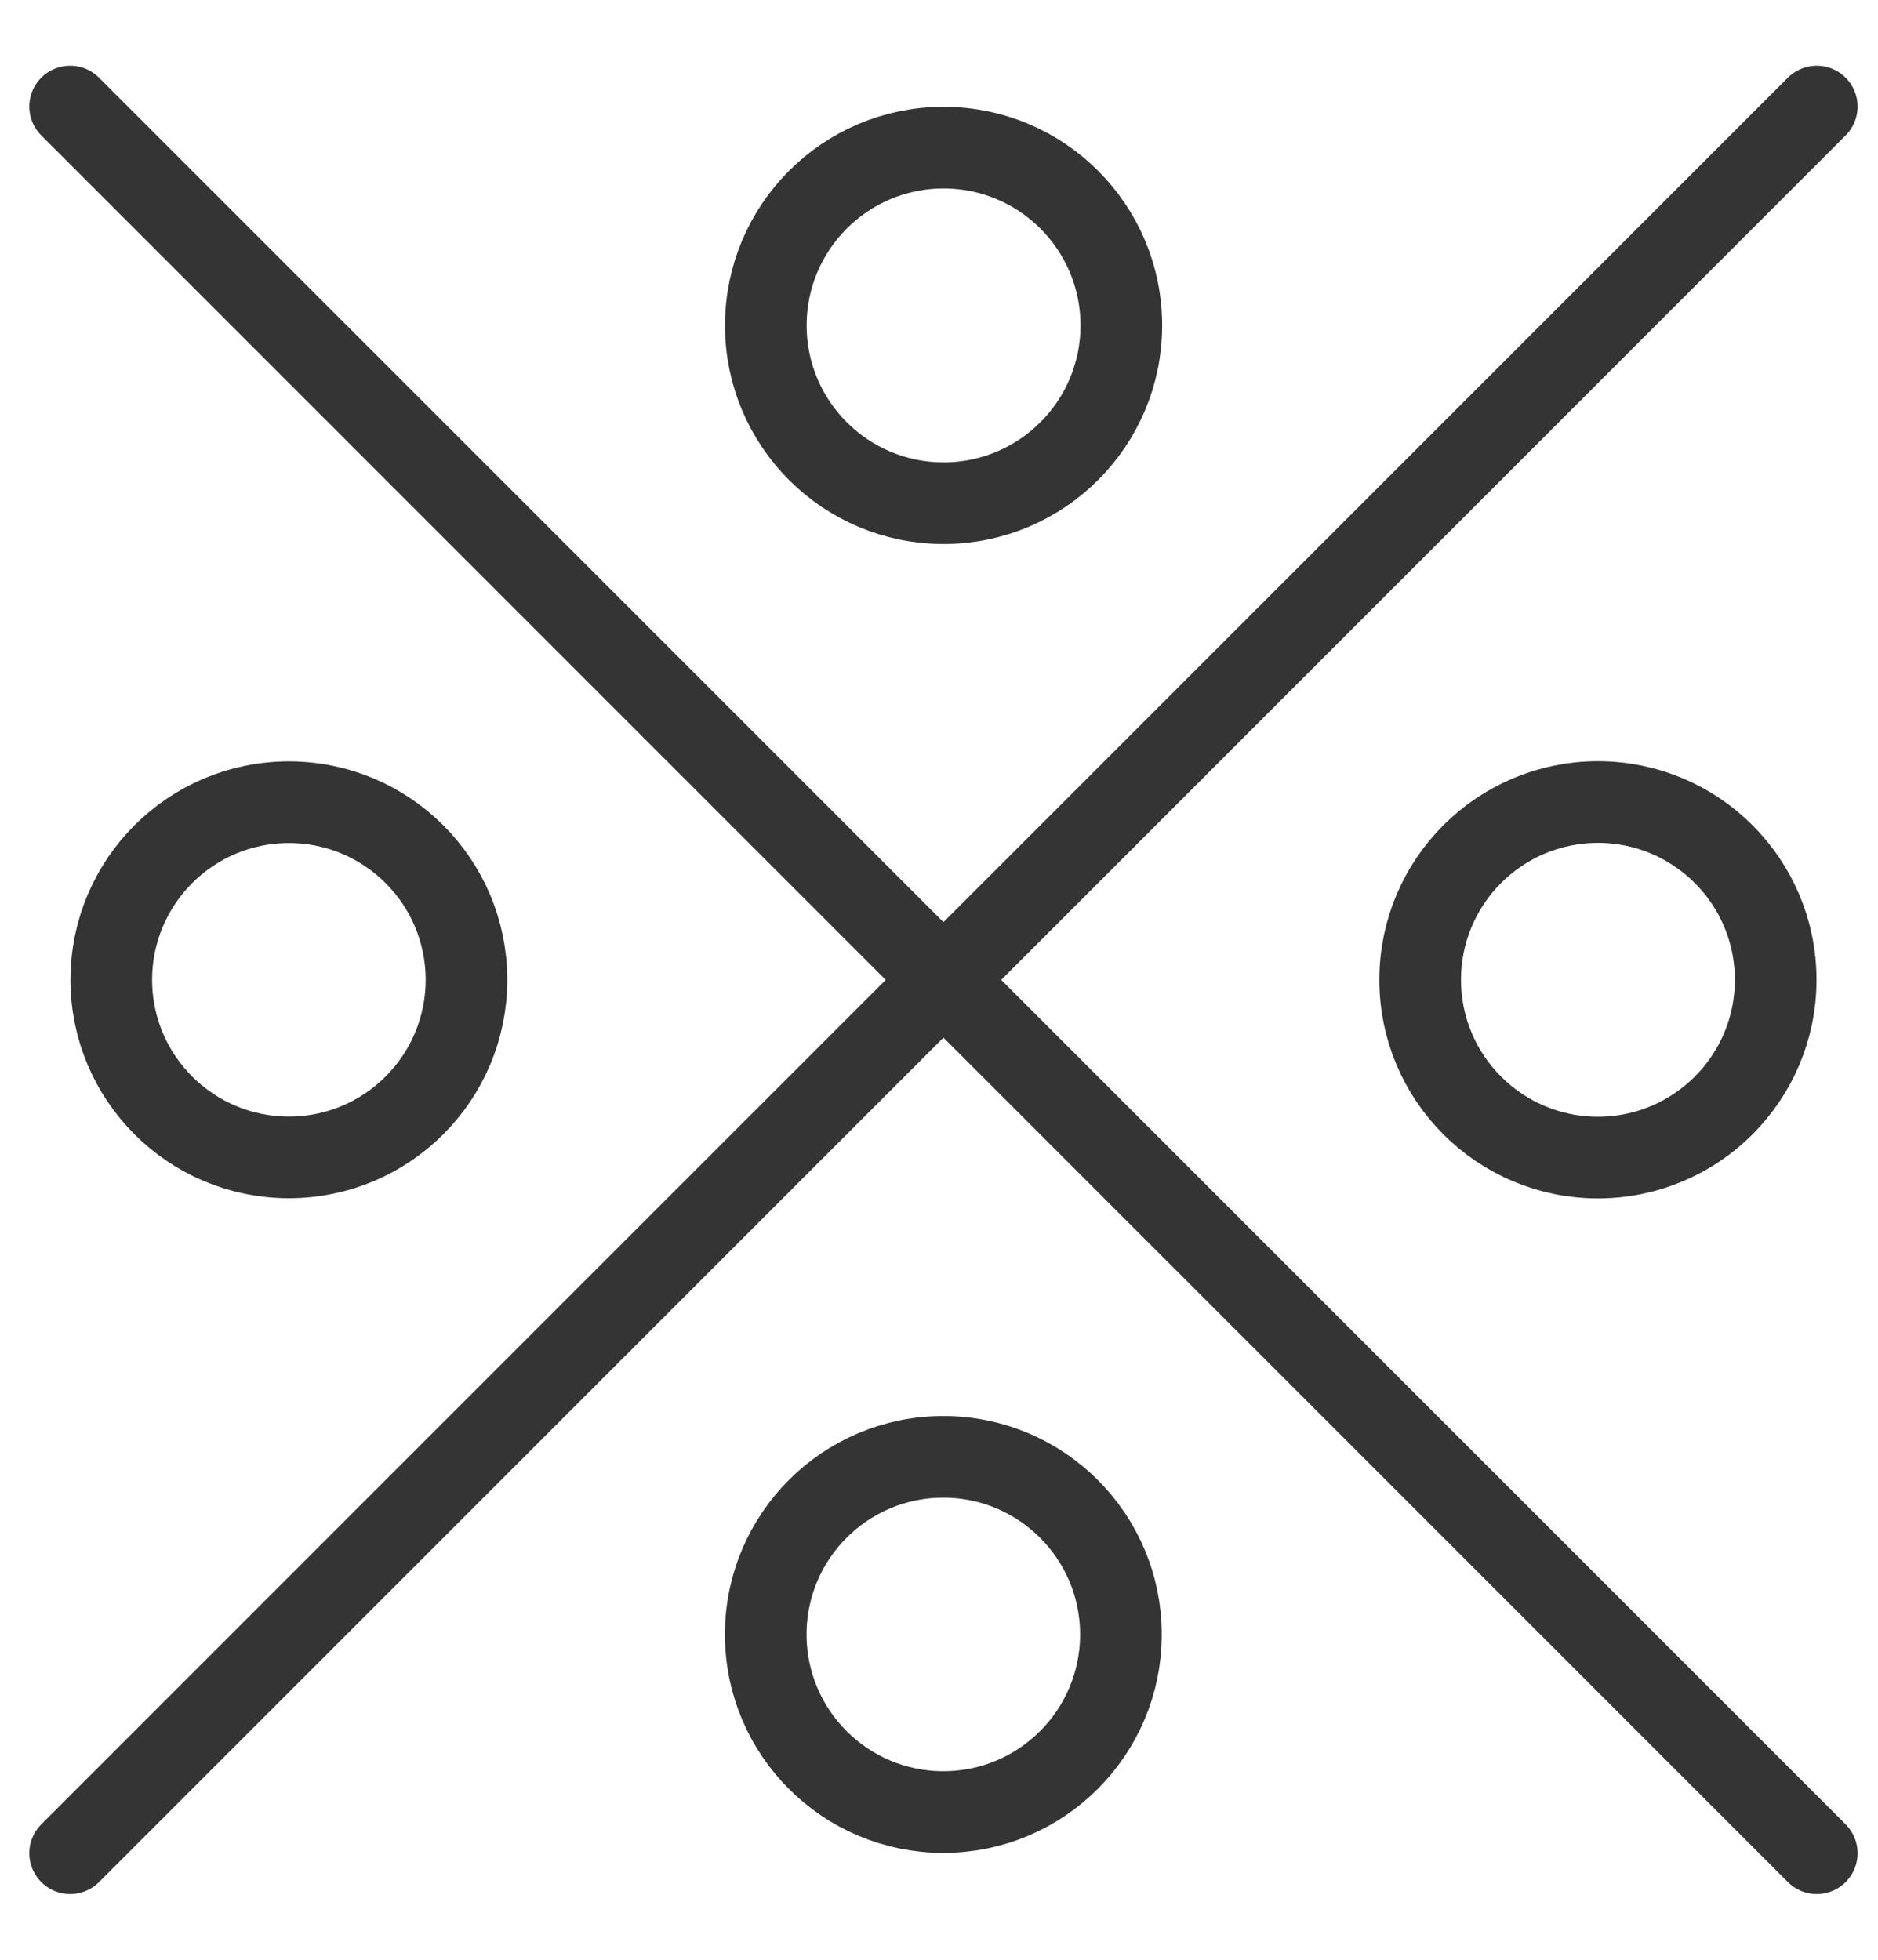
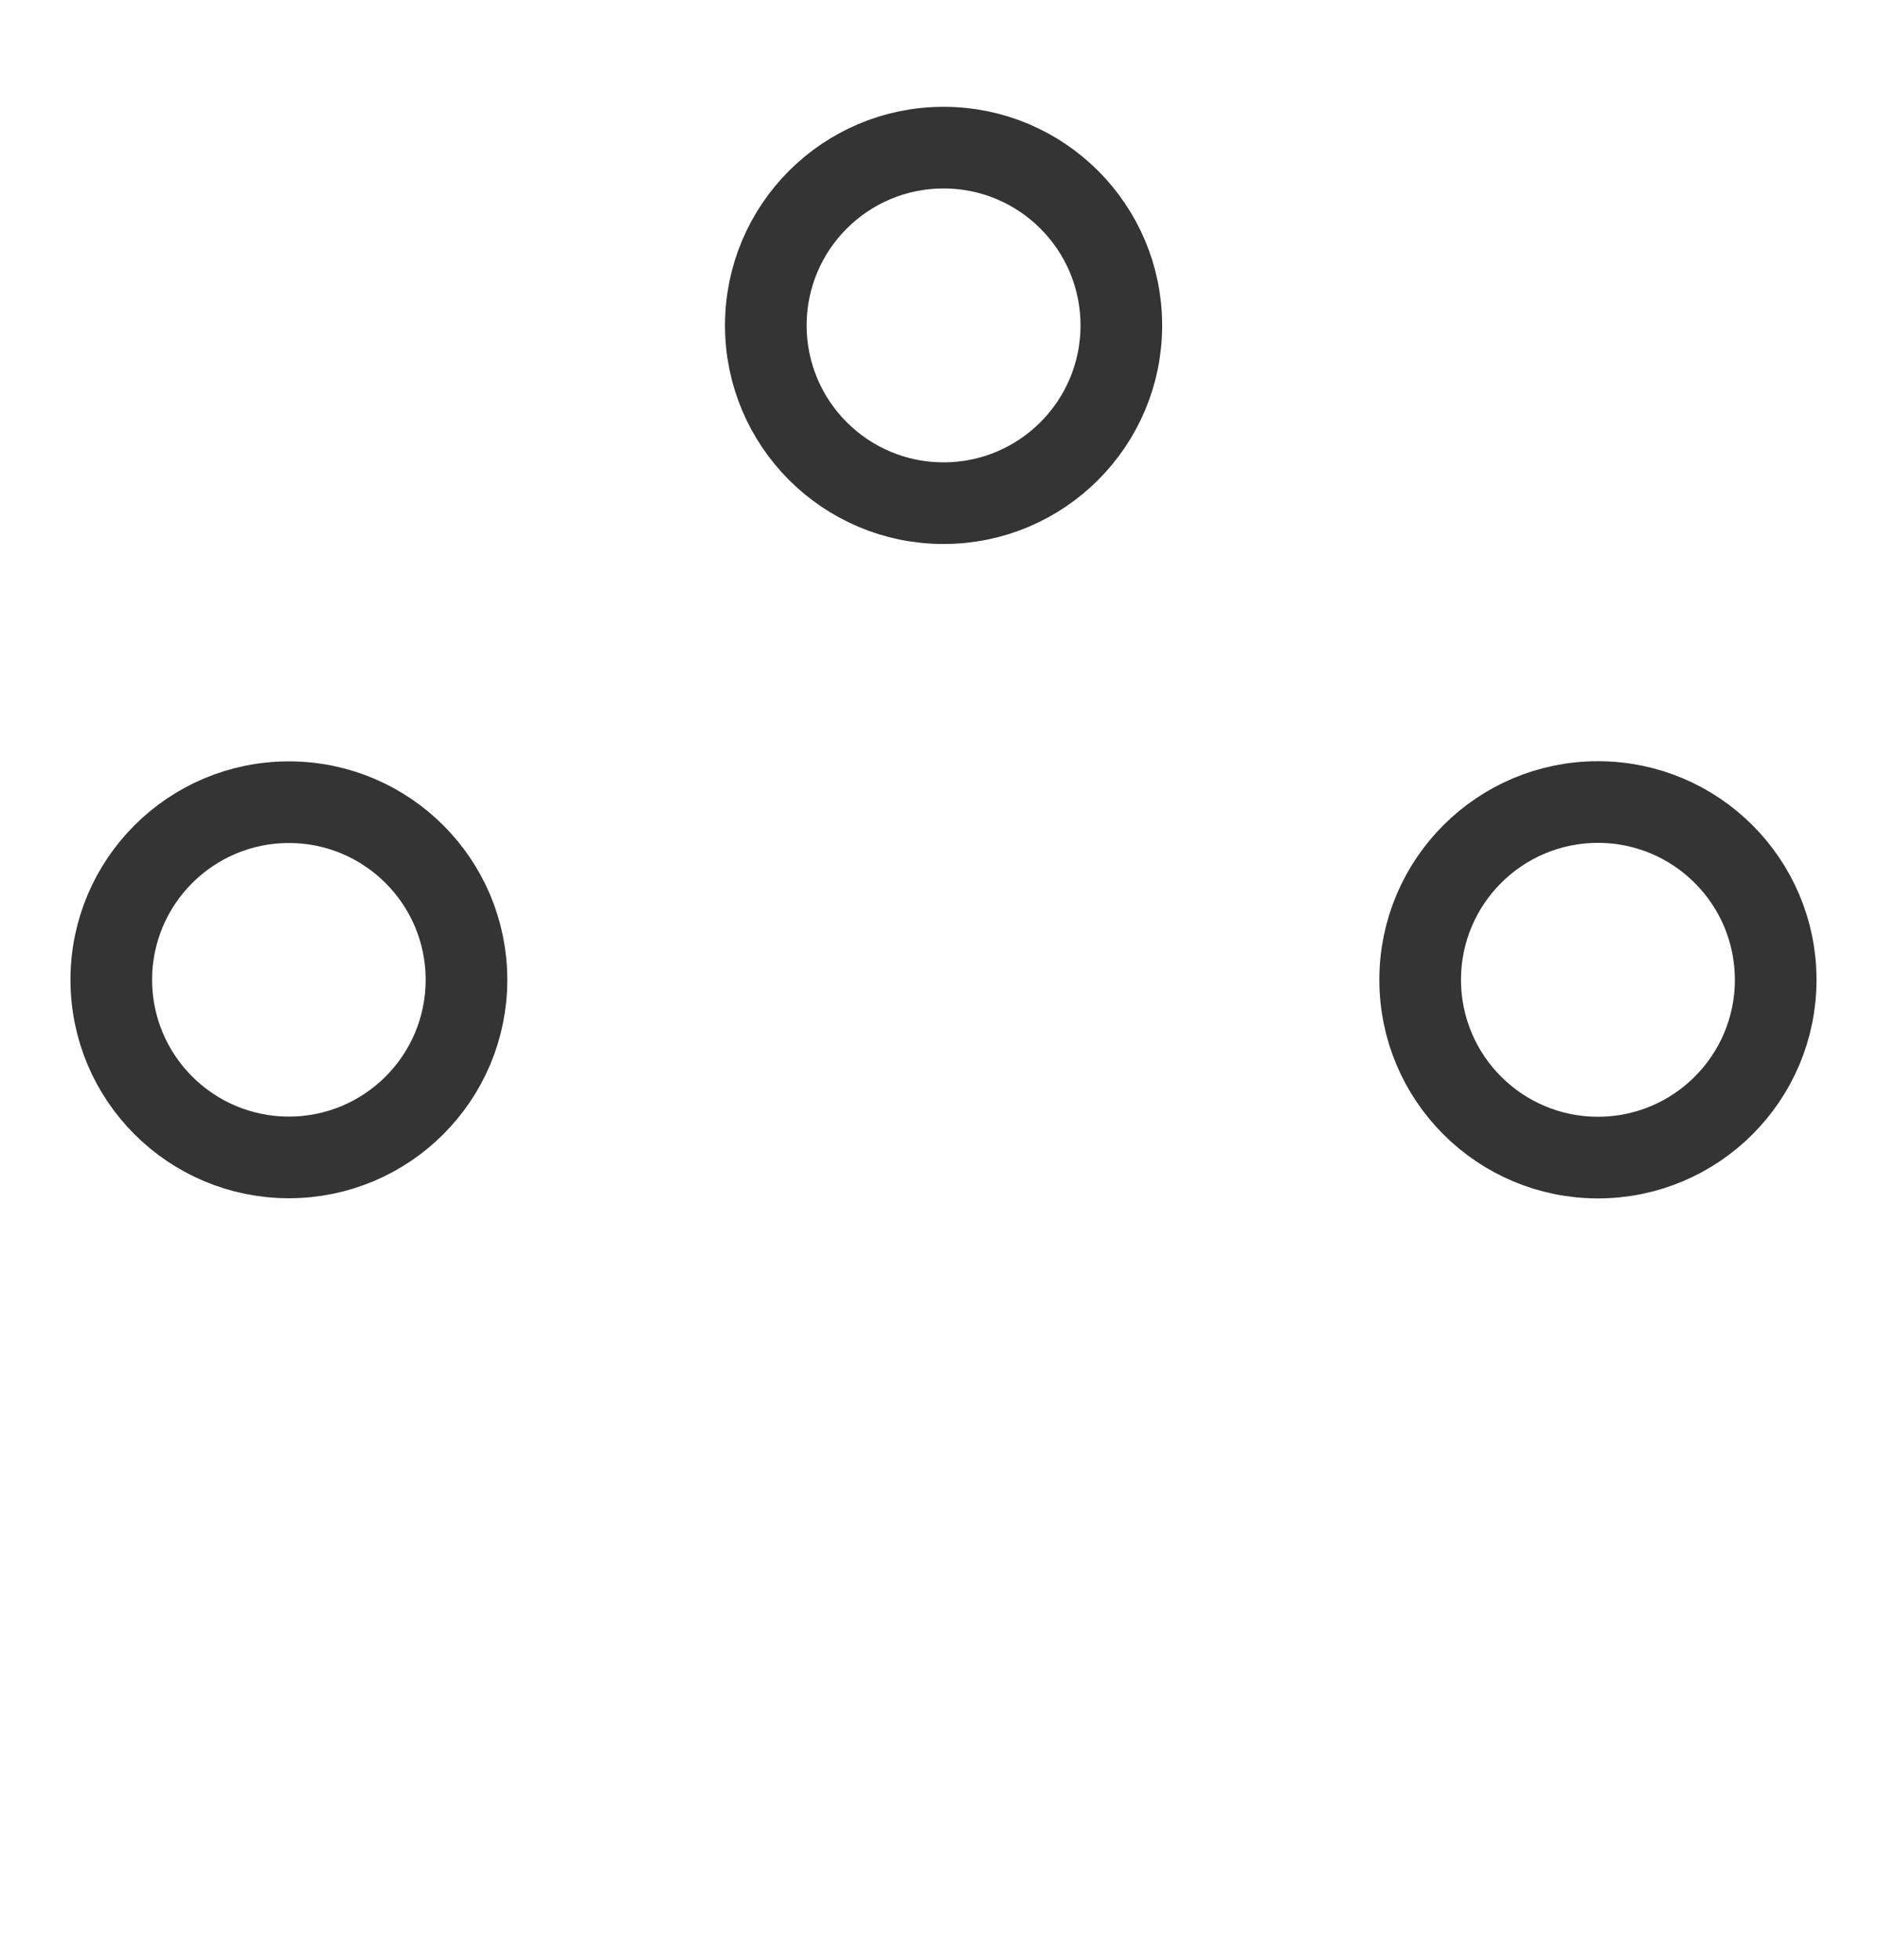
<svg xmlns="http://www.w3.org/2000/svg" width="23" height="24" viewBox="0 0 23 24" fill="none">
-   <path d="M0.859 1.305L22.25 22.695" stroke="#353434" stroke-linecap="round" stroke-linejoin="round" />
-   <path d="M0.859 22.695L22.25 1.305" stroke="#353434" stroke-linecap="round" stroke-linejoin="round" />
  <circle cx="3.538" cy="11.999" r="2.175" stroke="#353434" />
  <circle cx="19.57" cy="11.999" r="2.177" stroke="#353434" />
  <circle cx="11.556" cy="3.985" r="2.177" stroke="#353434" />
-   <circle cx="11.553" cy="20.016" r="2.175" stroke="#353434" />
</svg>